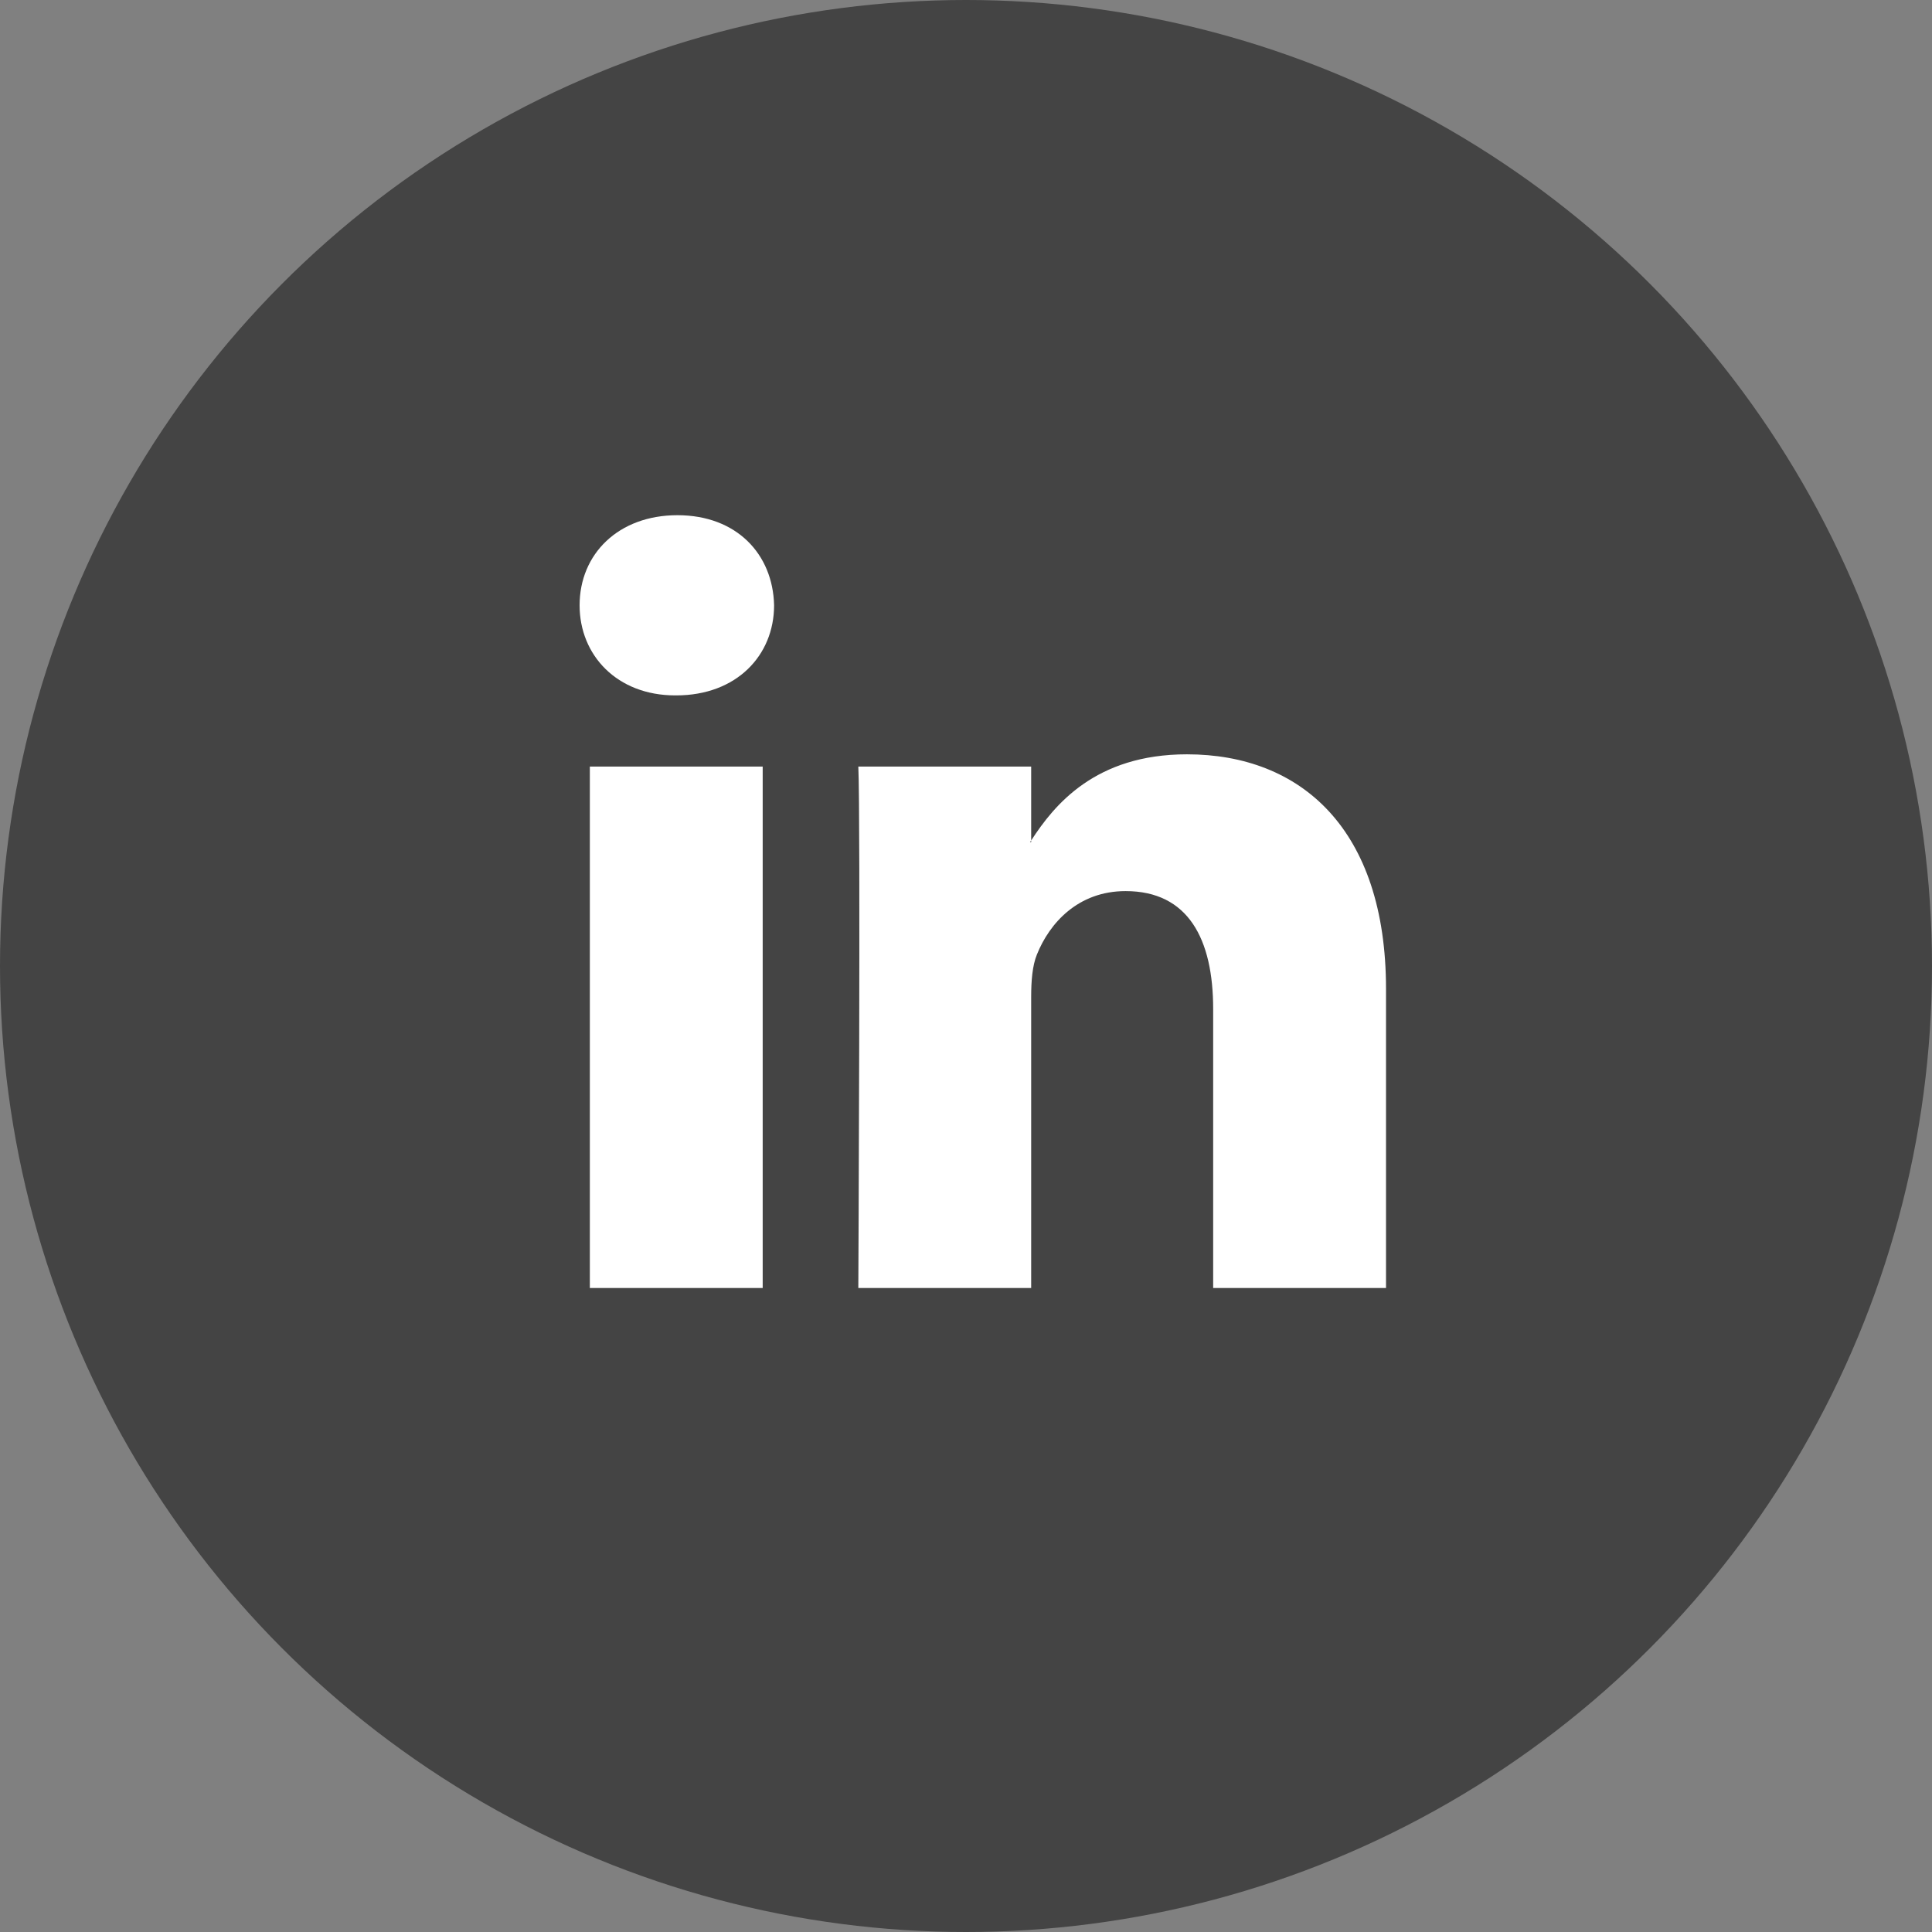
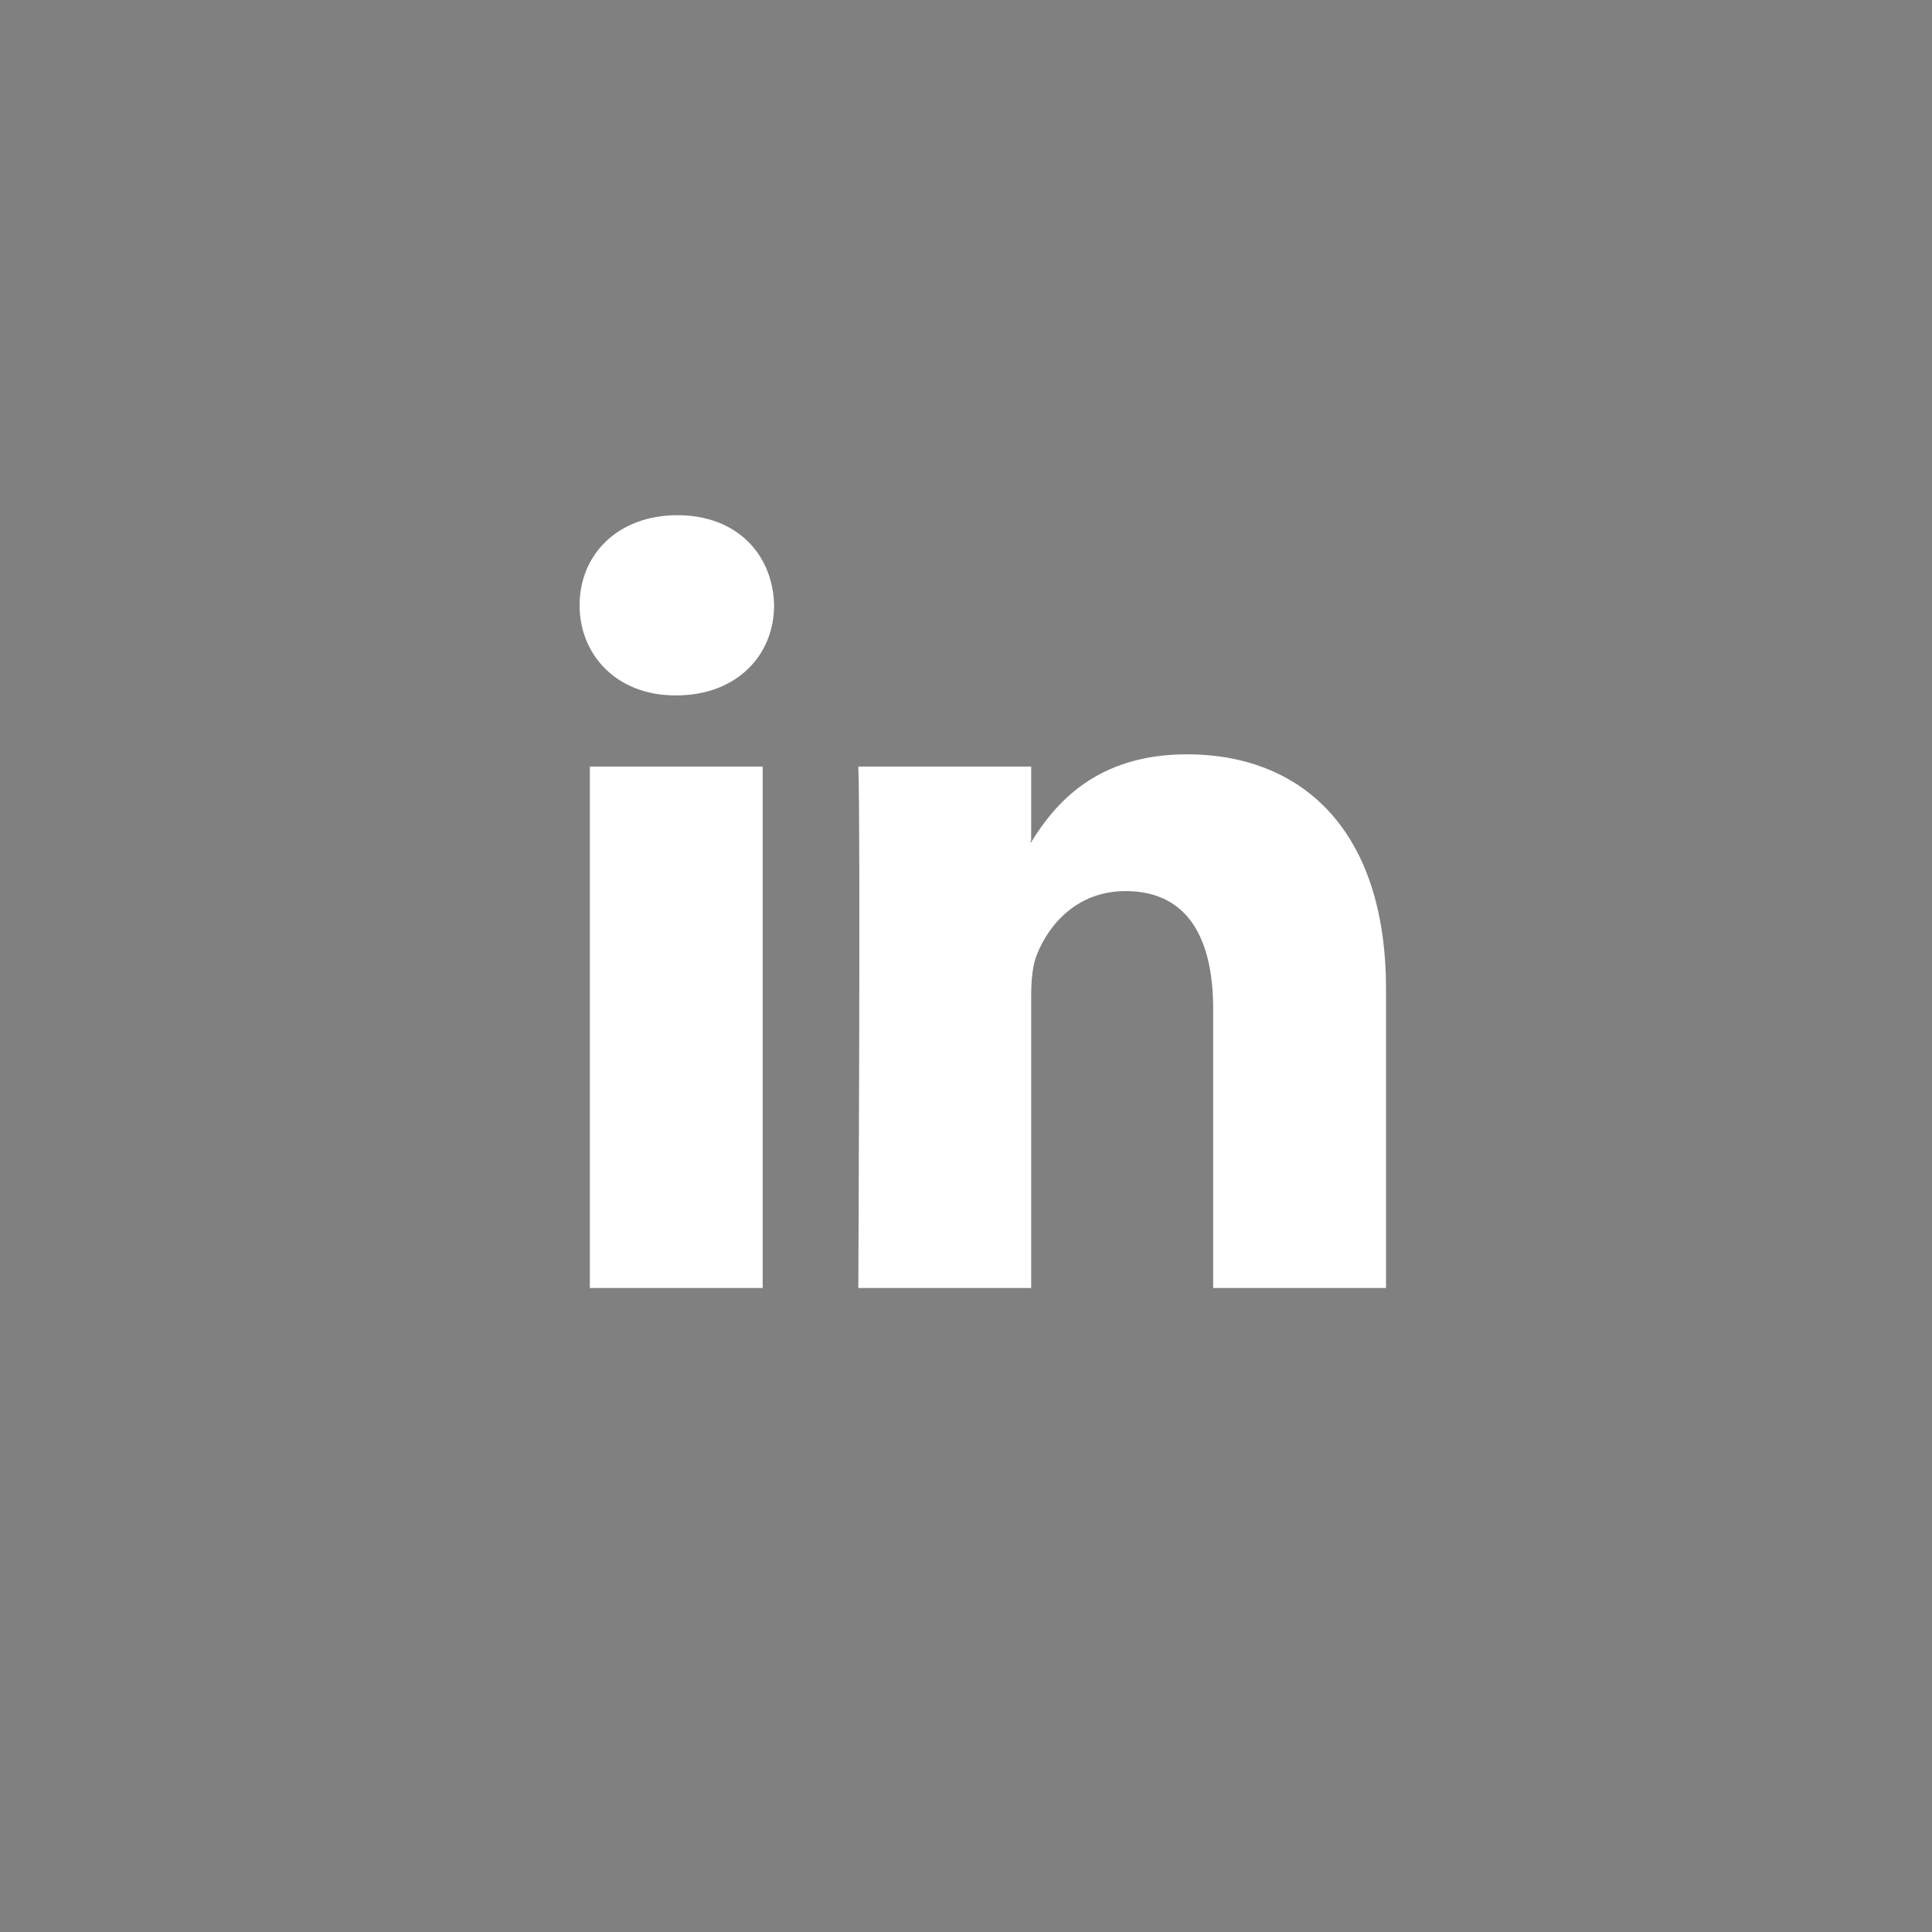
<svg xmlns="http://www.w3.org/2000/svg" width="30px" height="30px" viewBox="0 0 30 30" version="1.1">
  <rect x="0" y="0" width="30" height="30" fill="#808080" stroke="none" />
  <title>Group 49</title>
  <desc>Created with Sketch.</desc>
  <g id="Page-1" stroke="none" stroke-width="1" fill="none" fill-rule="evenodd">
    <g id="01-concerti" transform="translate(-404, -2005)">
      <g id="Group" transform="translate(0, 1944)">
        <g id="Group-57" transform="translate(269, 61)">
          <g id="Group-49" transform="translate(135, 0)">
-             <circle id="Oval-Copy-3" fill="#444444" cx="15" cy="15" r="15" />
-             <path d="M21.522,15.357 L21.522,20 L18.838,20 L18.838,15.668 C18.838,14.58 18.45,13.837 17.478,13.837 C16.737,13.837 16.295,14.338 16.101,14.822 C16.03,14.995 16.012,15.236 16.012,15.478 L16.012,20 L13.328,20 C13.328,20 13.364,12.663 13.328,11.903 L16.012,11.903 L16.012,13.051 C16.007,13.059 15.999,13.069 15.994,13.077 L16.012,13.077 L16.012,13.051 C16.369,12.5 17.006,11.713 18.431,11.713 C20.198,11.713 21.522,12.87 21.522,15.357 Z M10.519,8 C9.601,8 9,8.604 9,9.399 C9,10.176 9.583,10.798 10.484,10.798 L10.501,10.798 C11.438,10.798 12.02,10.176 12.02,9.399 C12.002,8.604 11.438,8 10.519,8 Z M9.159,20 L11.843,20 L11.843,11.903 L9.159,11.903 L9.159,20 Z" id="LinkedIn" fill="#FFFFFF" fill-rule="nonzero" />
+             <path d="M21.522,15.357 L21.522,20 L18.838,20 L18.838,15.668 C18.838,14.58 18.45,13.837 17.478,13.837 C16.737,13.837 16.295,14.338 16.101,14.822 C16.03,14.995 16.012,15.236 16.012,15.478 L16.012,20 L13.328,20 C13.328,20 13.364,12.663 13.328,11.903 L16.012,11.903 L16.012,13.051 C16.007,13.059 15.999,13.069 15.994,13.077 L16.012,13.077 C16.369,12.5 17.006,11.713 18.431,11.713 C20.198,11.713 21.522,12.87 21.522,15.357 Z M10.519,8 C9.601,8 9,8.604 9,9.399 C9,10.176 9.583,10.798 10.484,10.798 L10.501,10.798 C11.438,10.798 12.02,10.176 12.02,9.399 C12.002,8.604 11.438,8 10.519,8 Z M9.159,20 L11.843,20 L11.843,11.903 L9.159,11.903 L9.159,20 Z" id="LinkedIn" fill="#FFFFFF" fill-rule="nonzero" />
          </g>
        </g>
      </g>
    </g>
  </g>
</svg>